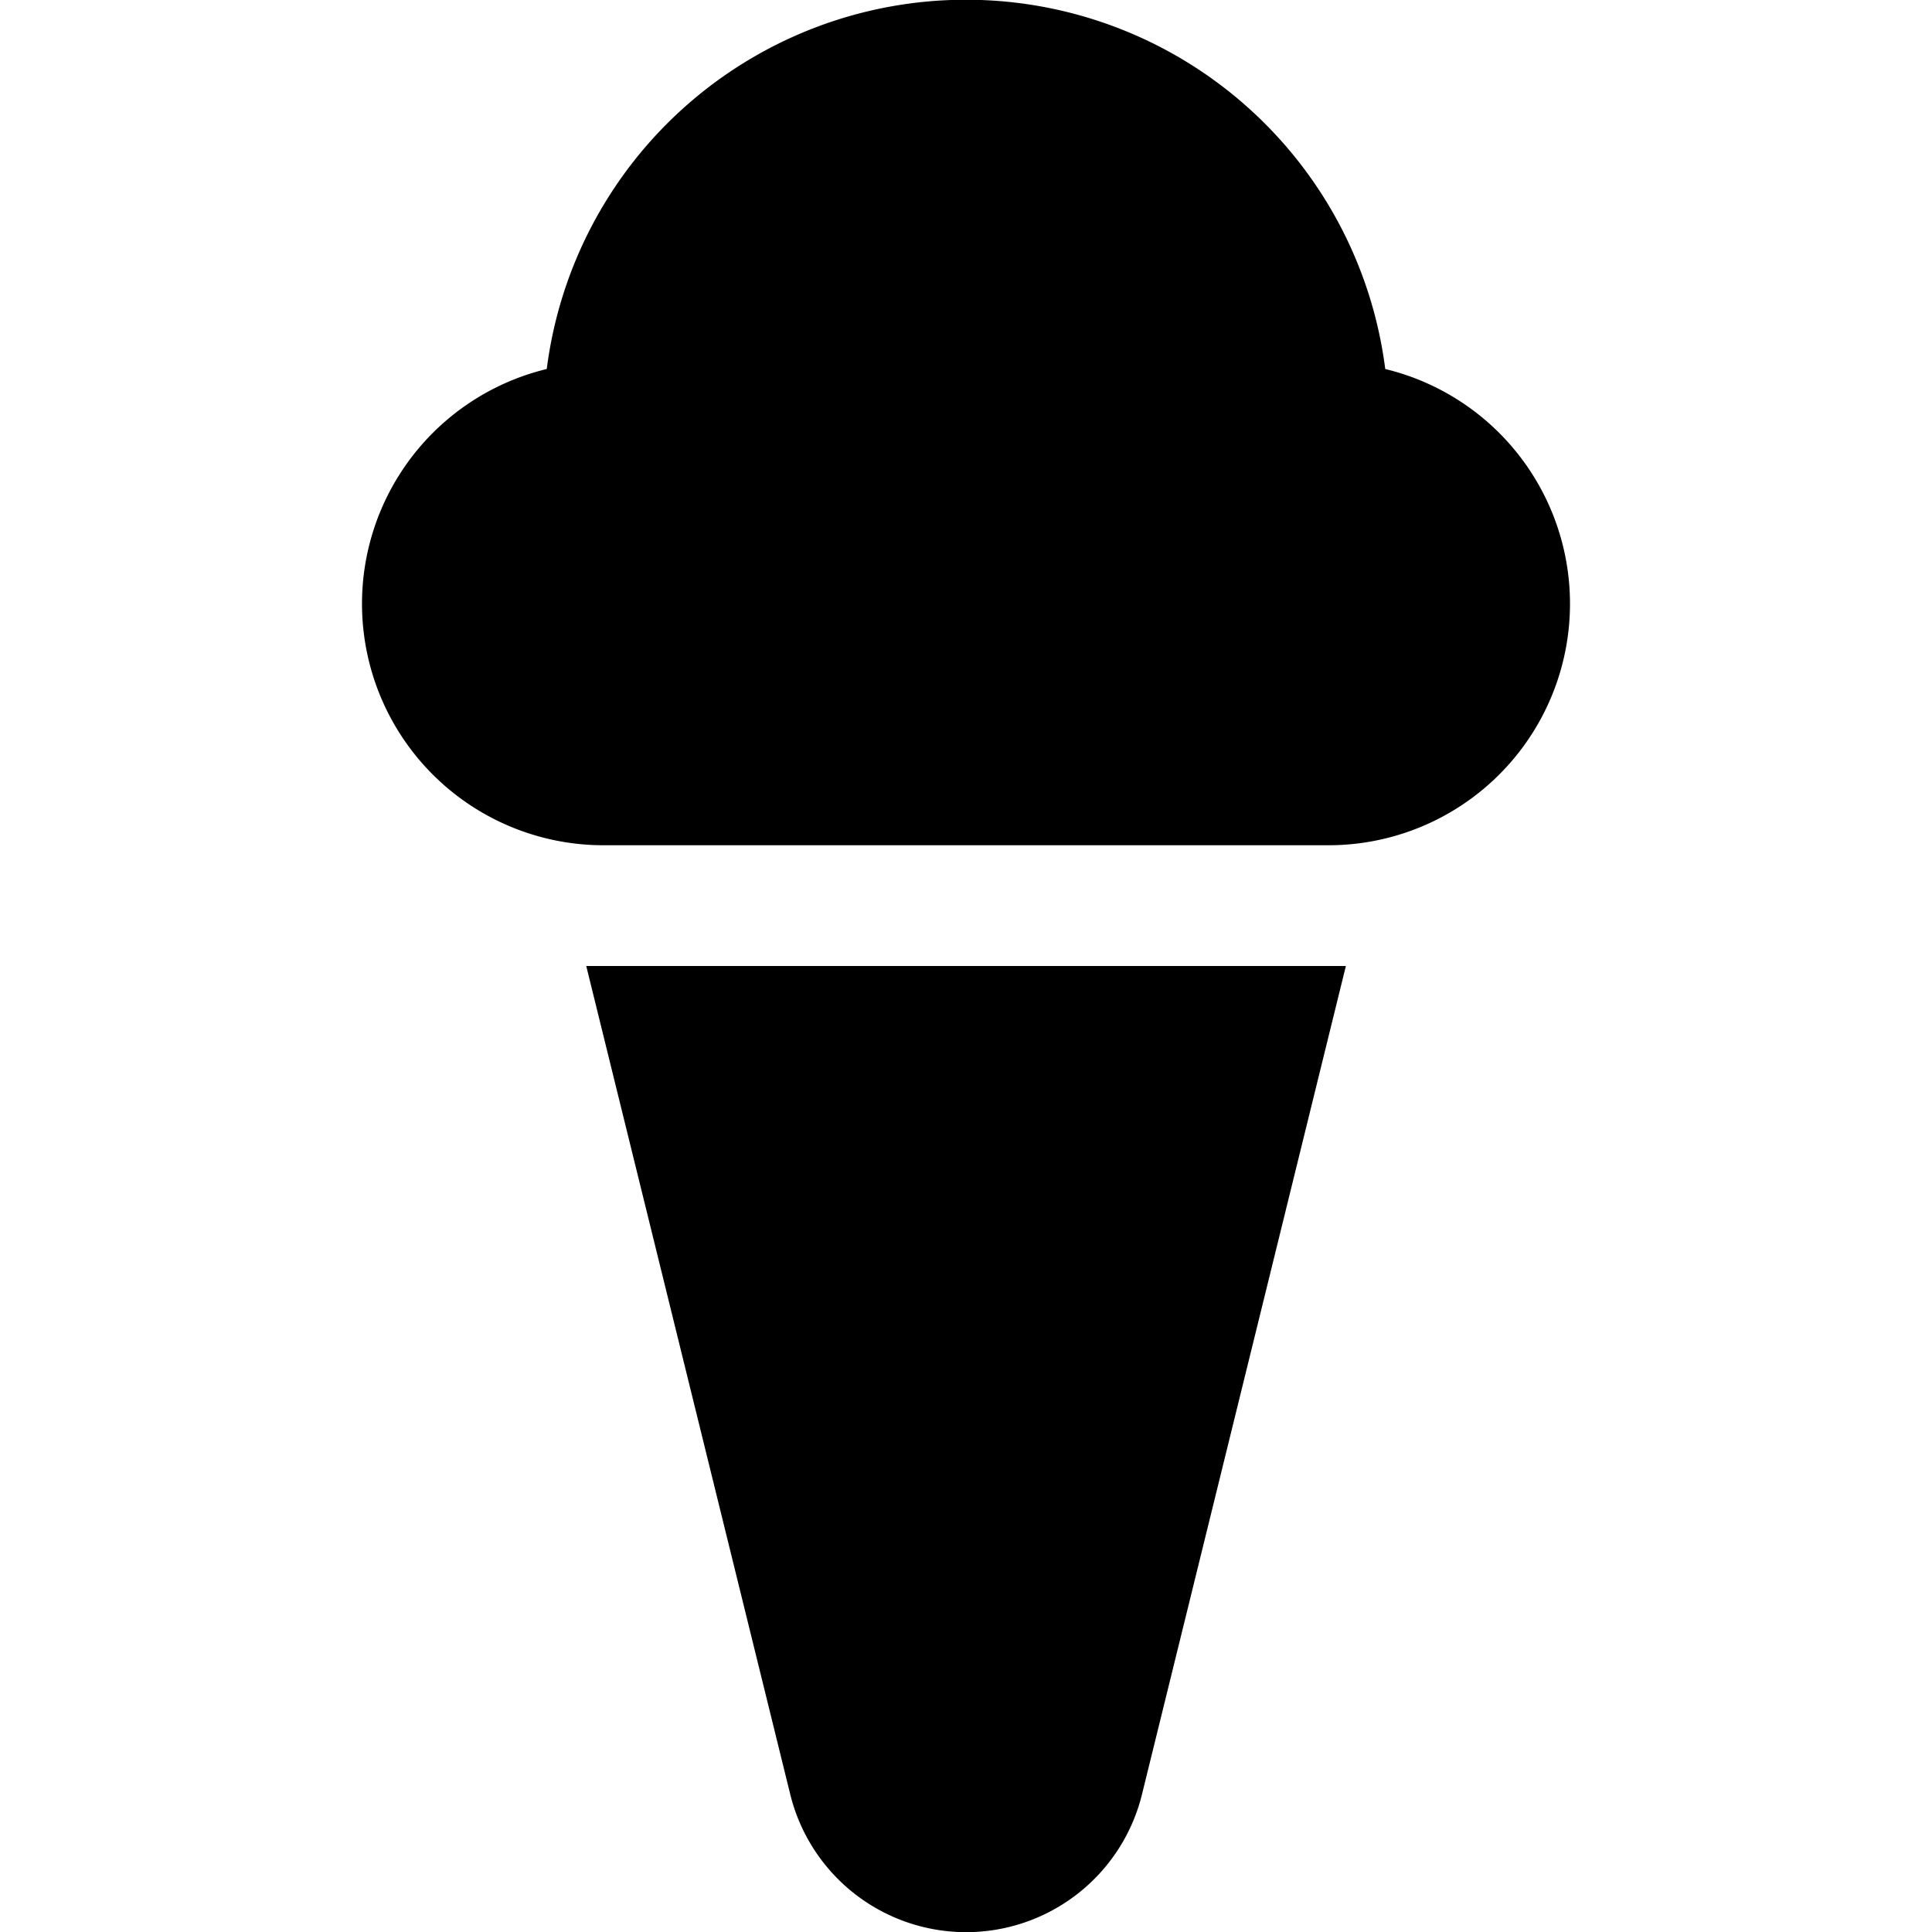
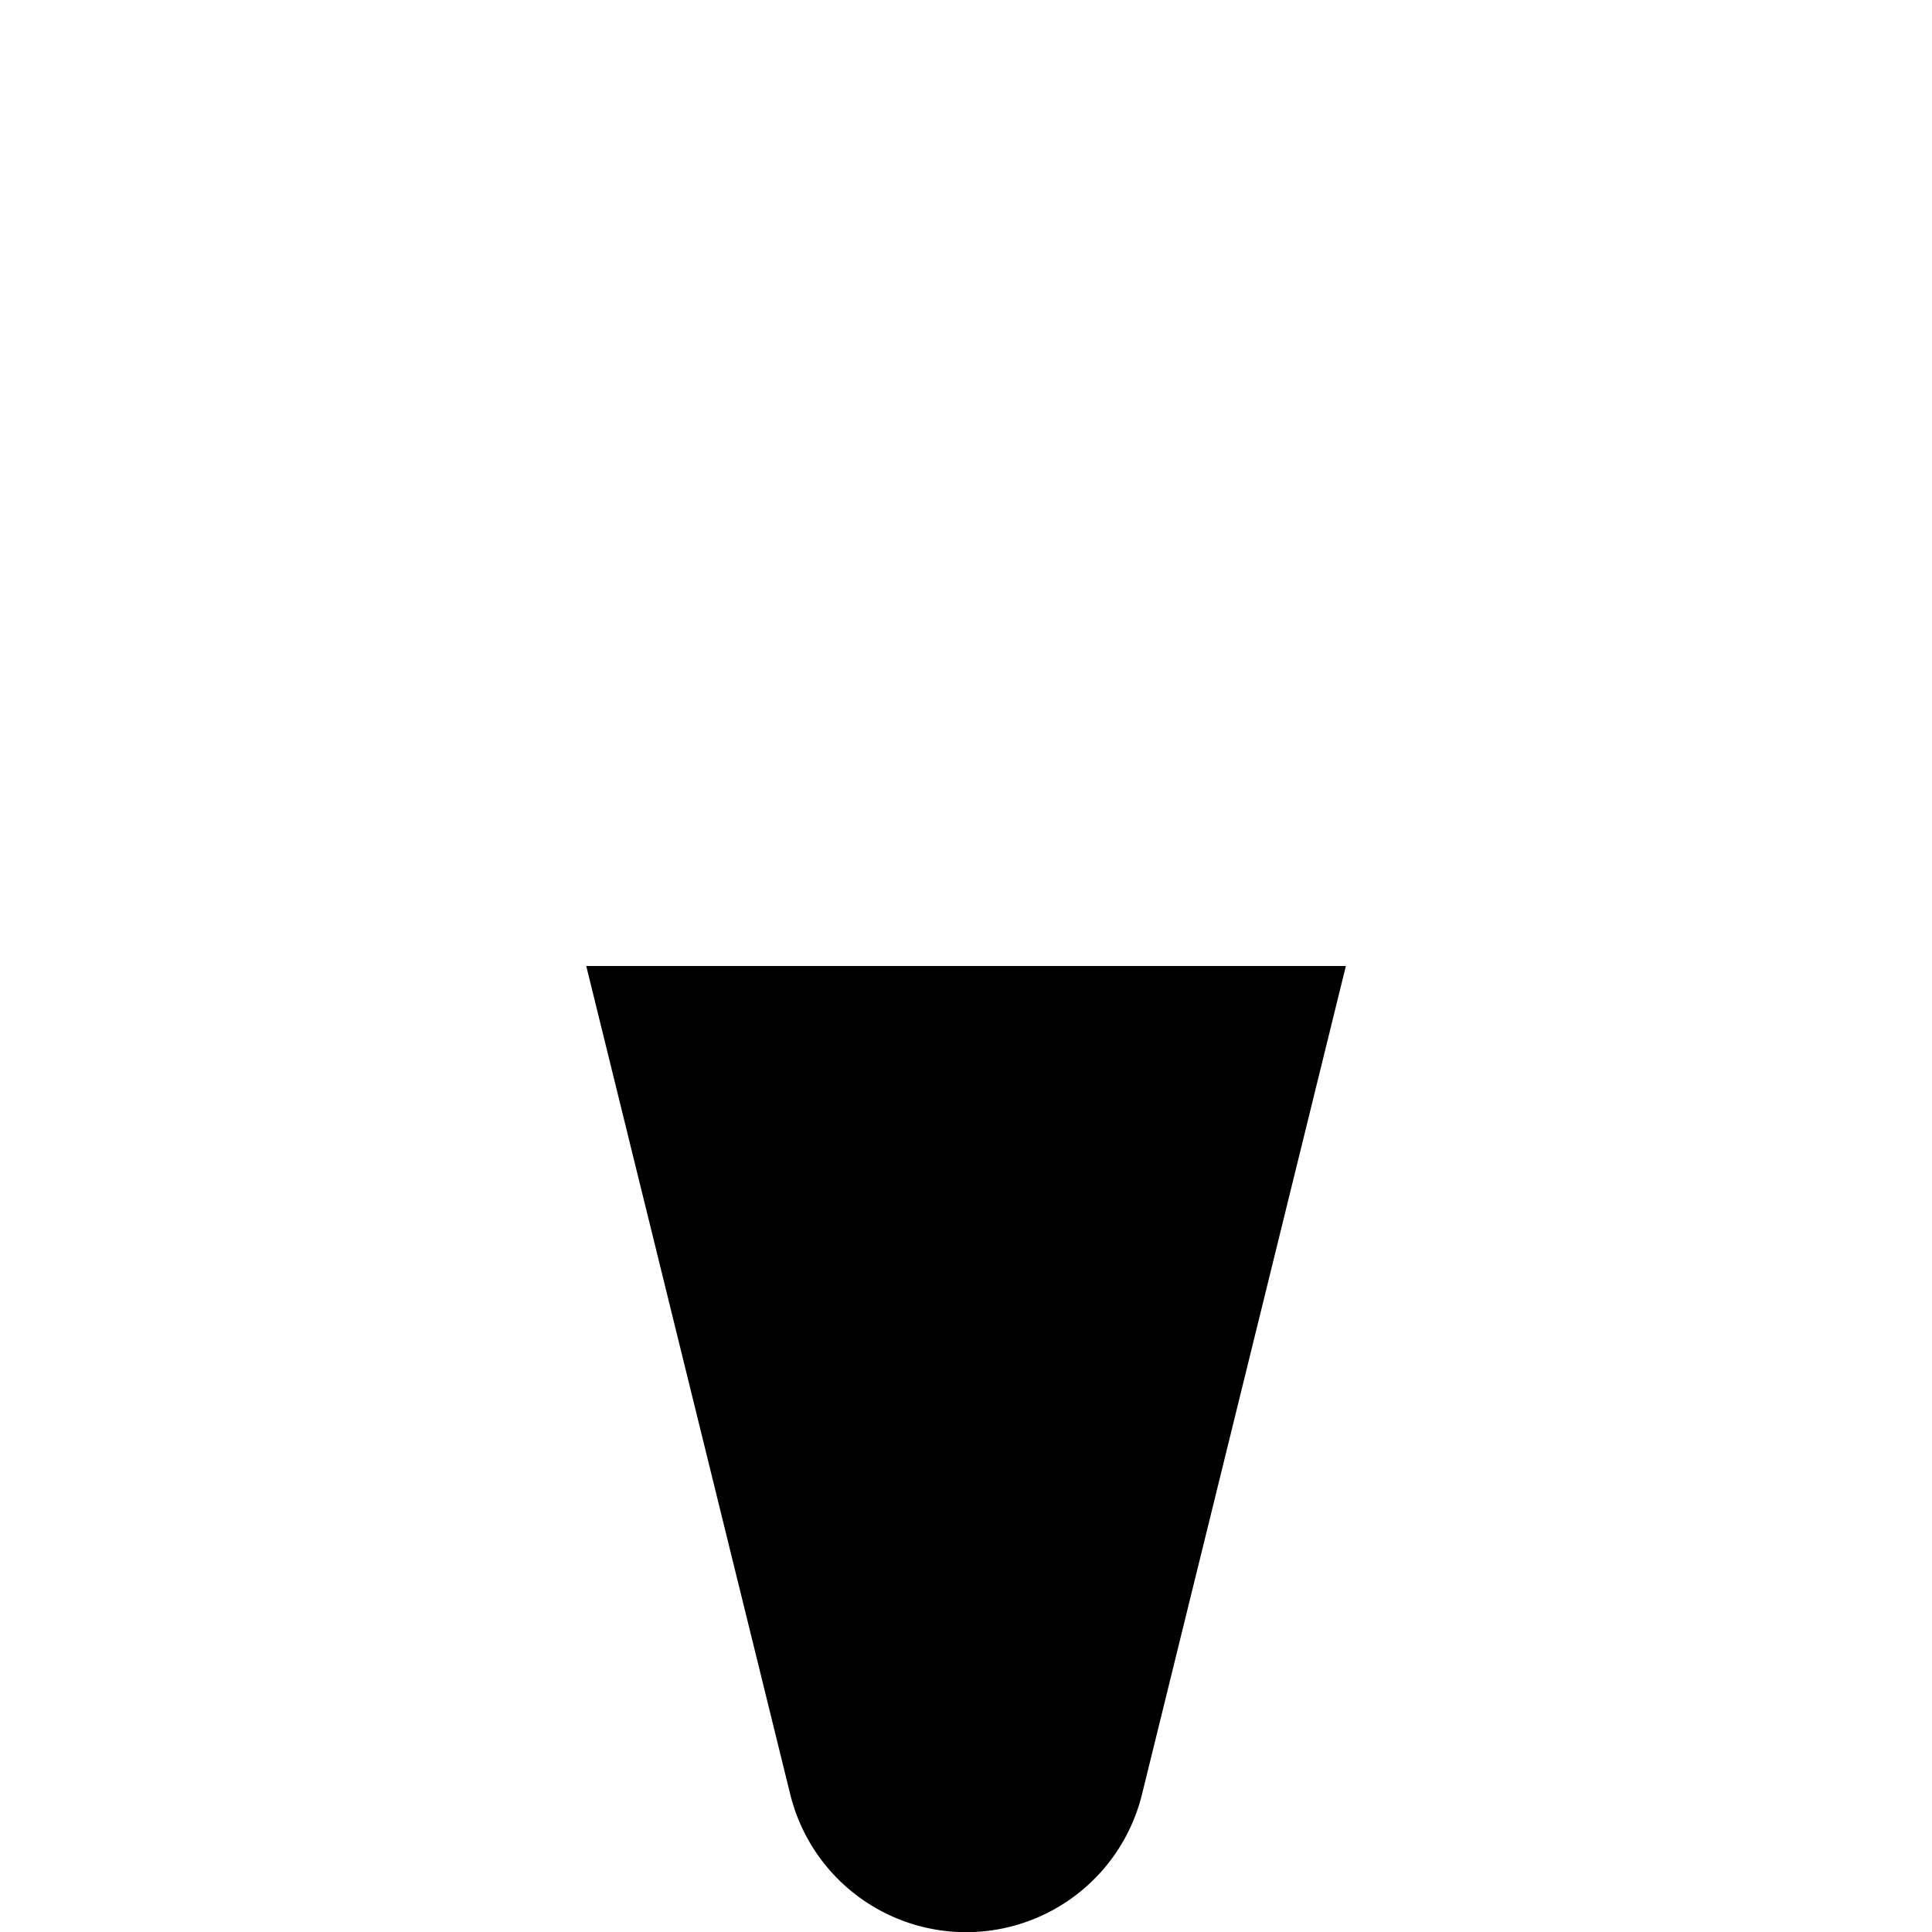
<svg xmlns="http://www.w3.org/2000/svg" viewBox="0 0 16 16">
  <title>ice cream cone</title>
  <g>
-     <path d="M11.472,3.056a3.5,3.5,0,0,0-6.944,0A2,2,0,0,0,5,7h6a2,2,0,0,0,.472-3.944Z" />
    <path d="M6.545,14.862a1.5,1.5,0,0,0,2.912,0L11.146,8H4.855Z" />
  </g>
</svg>